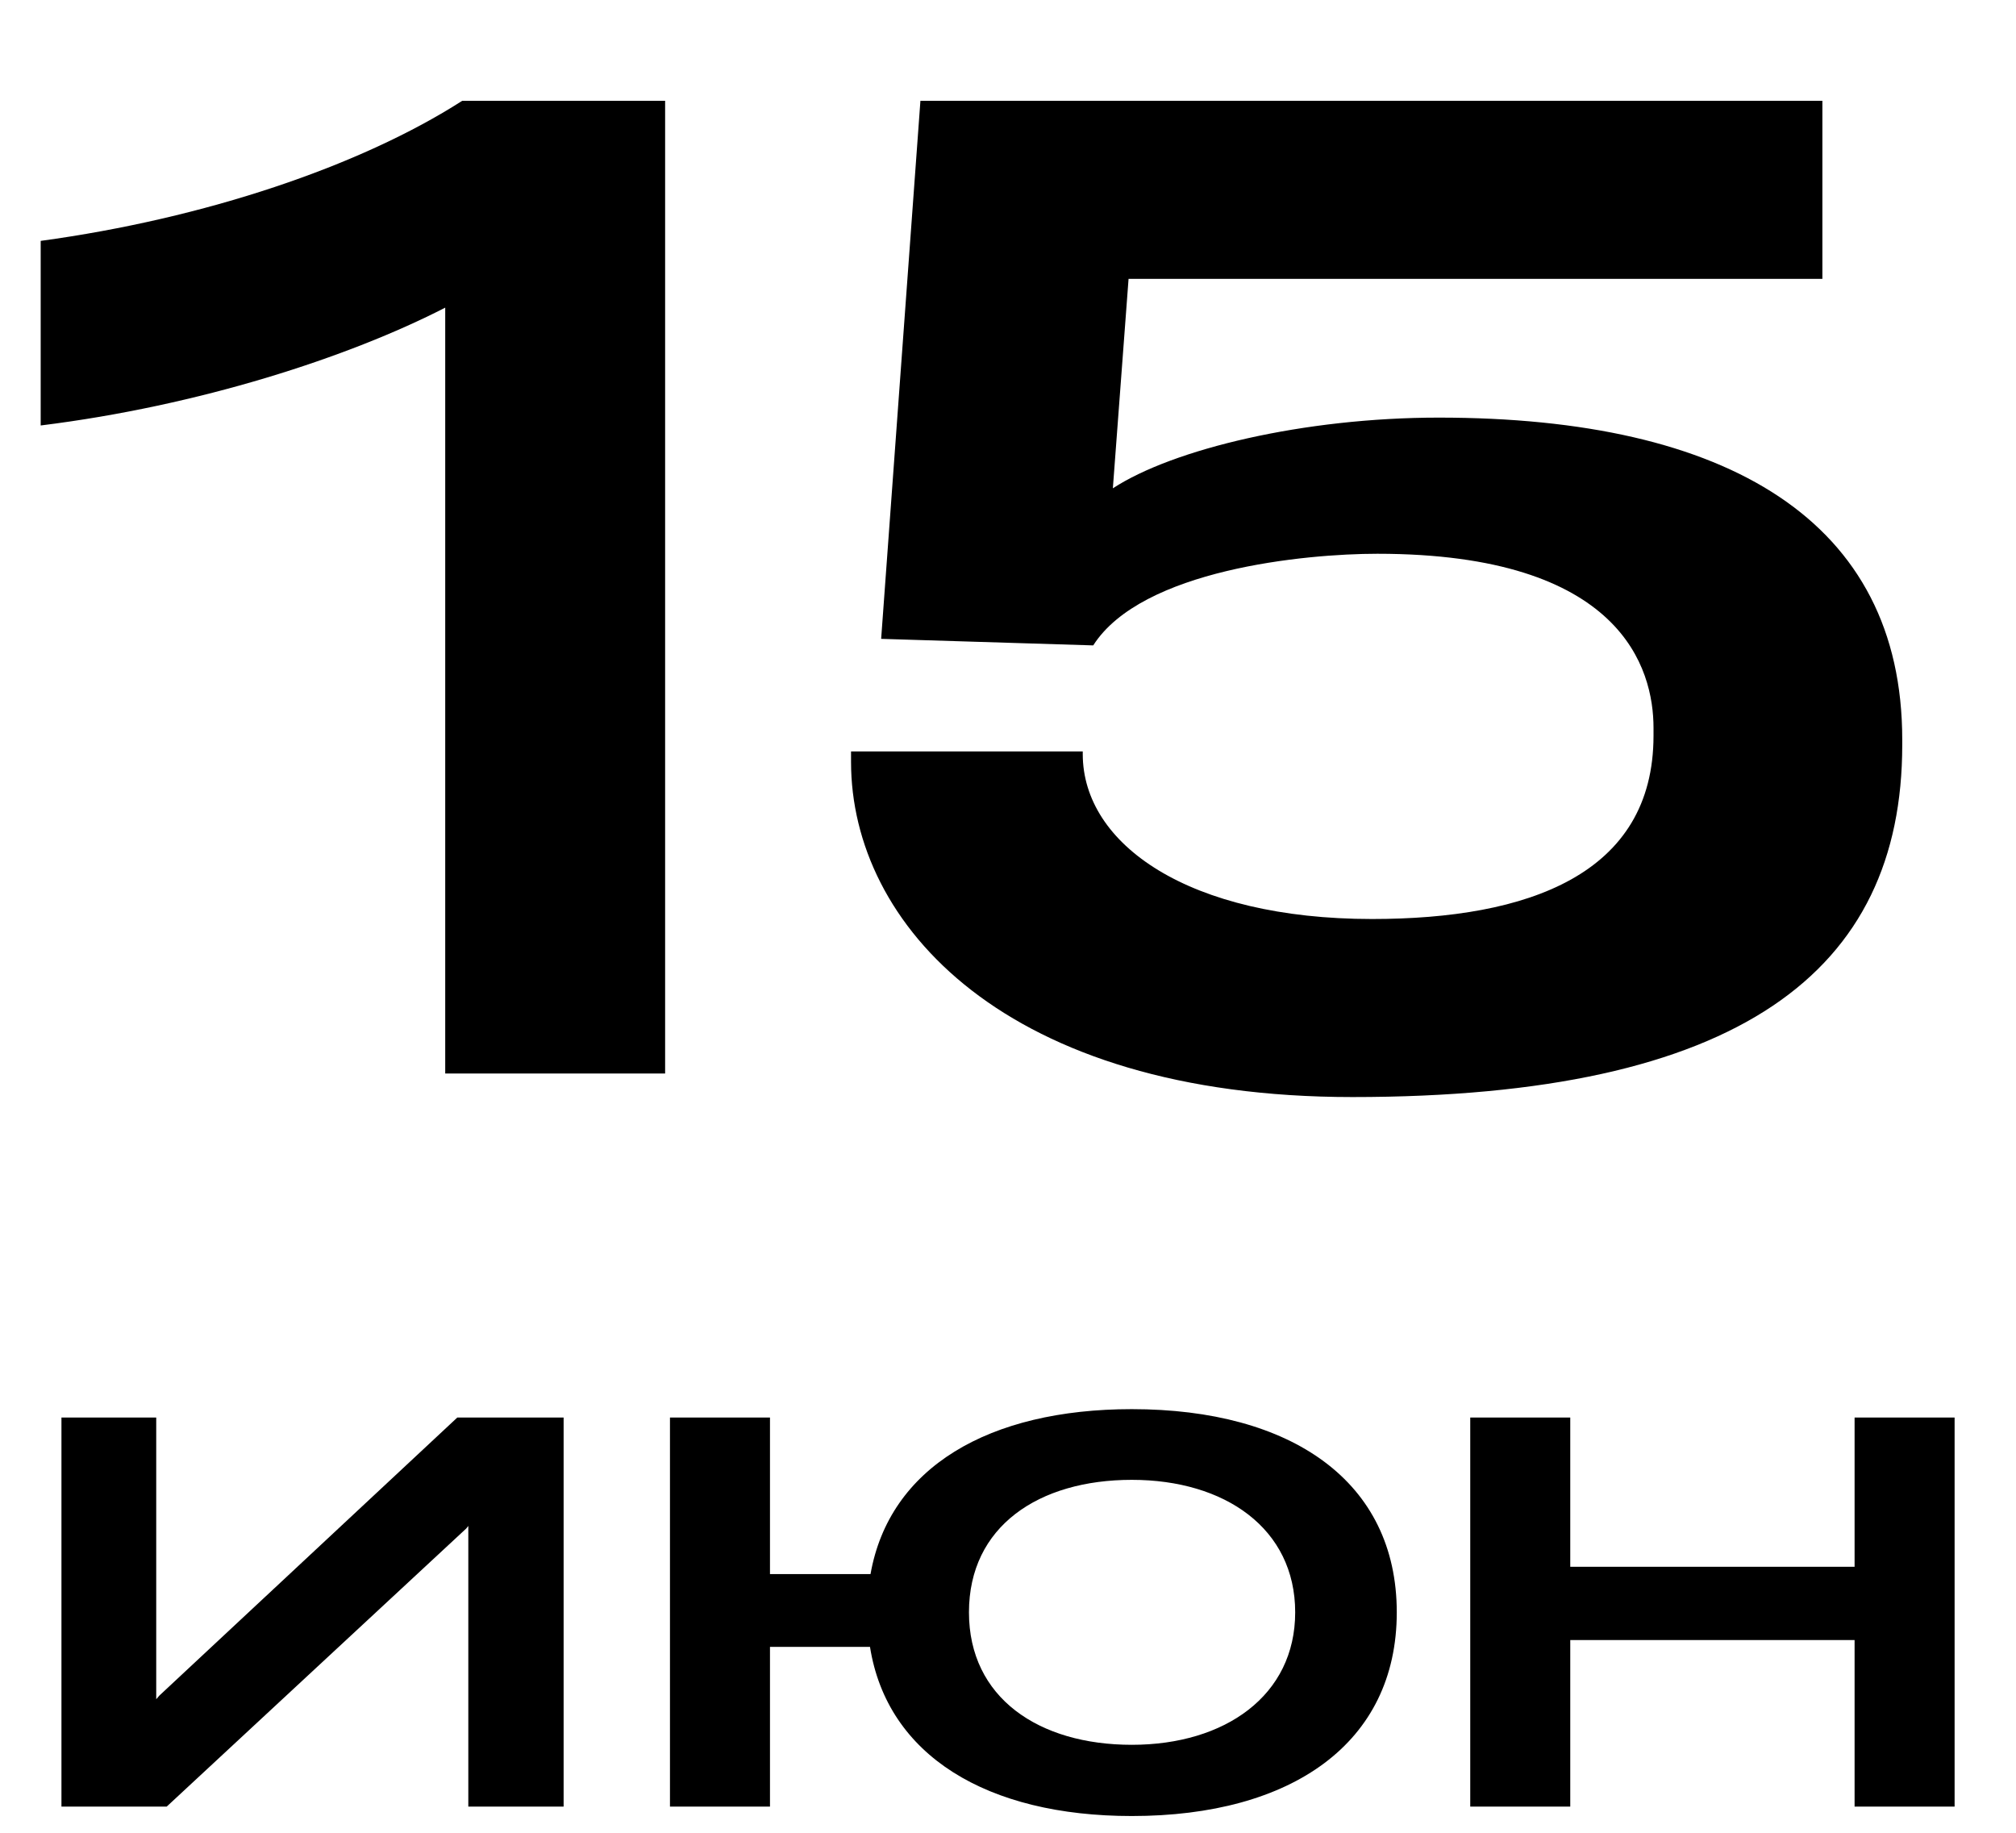
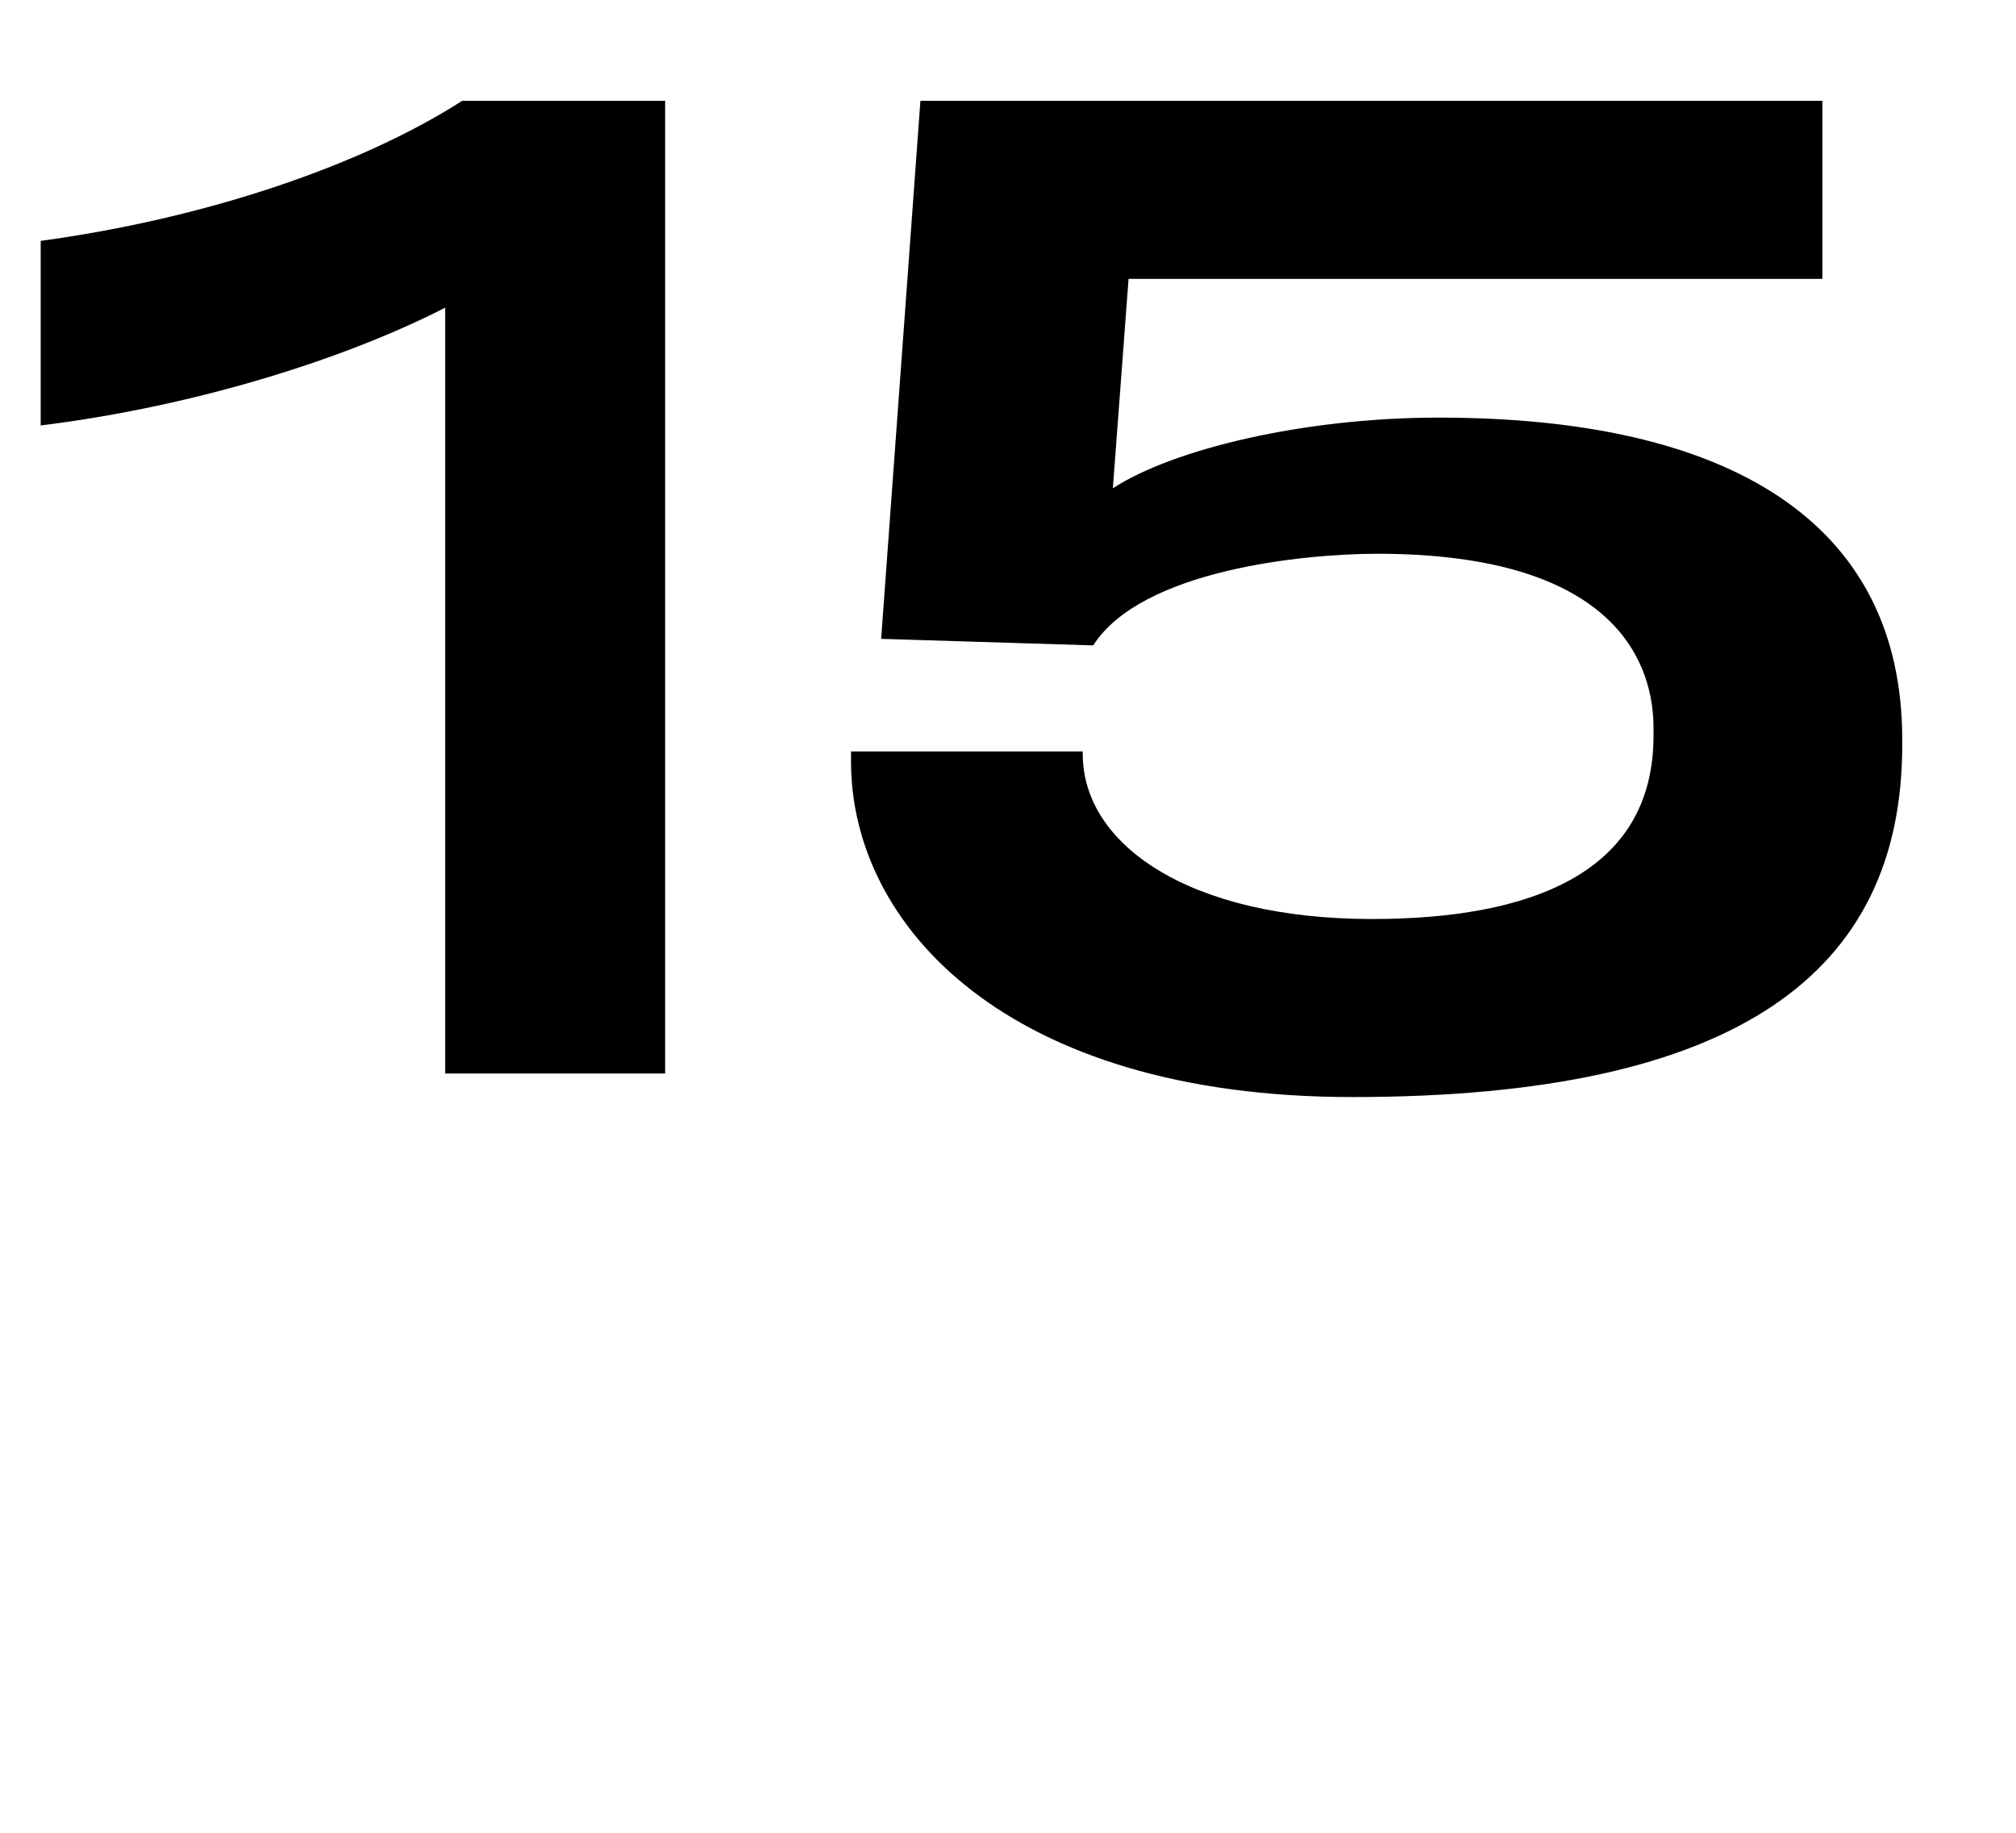
<svg xmlns="http://www.w3.org/2000/svg" width="77" height="70" viewBox="0 0 77 70" fill="none">
  <path d="M17.005 11.75C13.305 13.65 7.604 15.5 1.554 16.25V9.2C7.804 8.35 13.755 6.35 17.654 3.85H25.404V41H17.005V11.75ZM51.655 41.9C38.405 41.9 32.505 35.3 32.505 29.1V28.7H41.355V28.8C41.355 32.25 45.405 35.1 52.405 35.1C58.355 35.1 63.155 33.4 63.155 28.1V27.8C63.155 25.55 61.955 21.15 52.605 21.15C49.855 21.15 43.605 21.75 41.755 24.65L33.655 24.4L35.155 3.85H69.605V10.65H43.105L42.505 18.65C44.805 17.15 49.805 15.95 54.955 15.95C66.005 15.95 72.655 19.9 72.655 28.25V28.45C72.655 37.1 66.455 41.9 51.655 41.9Z" fill="black" />
-   <path d="M21.527 69H17.887V58.28L17.807 58.38L6.367 69H2.347V54.14H5.967V64.9L6.087 64.76L17.467 54.14H21.527V69ZM43.229 69.36C37.709 69.36 33.889 67.06 33.229 62.9H29.409V69H25.589V54.14H29.409V60.12H33.249C33.969 56.04 37.769 53.82 43.229 53.82C49.329 53.82 53.349 56.58 53.349 61.58C53.349 66.58 49.329 69.36 43.229 69.36ZM37.009 61.58C37.009 64.84 39.669 66.64 43.229 66.64C46.789 66.64 49.469 64.76 49.469 61.58C49.469 58.38 46.789 56.52 43.229 56.52C39.669 56.52 37.009 58.3 37.009 61.58ZM70.835 69V62.64H59.975V69H56.155V54.14H59.975V59.84H70.835V54.14H74.655V69H70.835Z" fill="black" />
</svg>